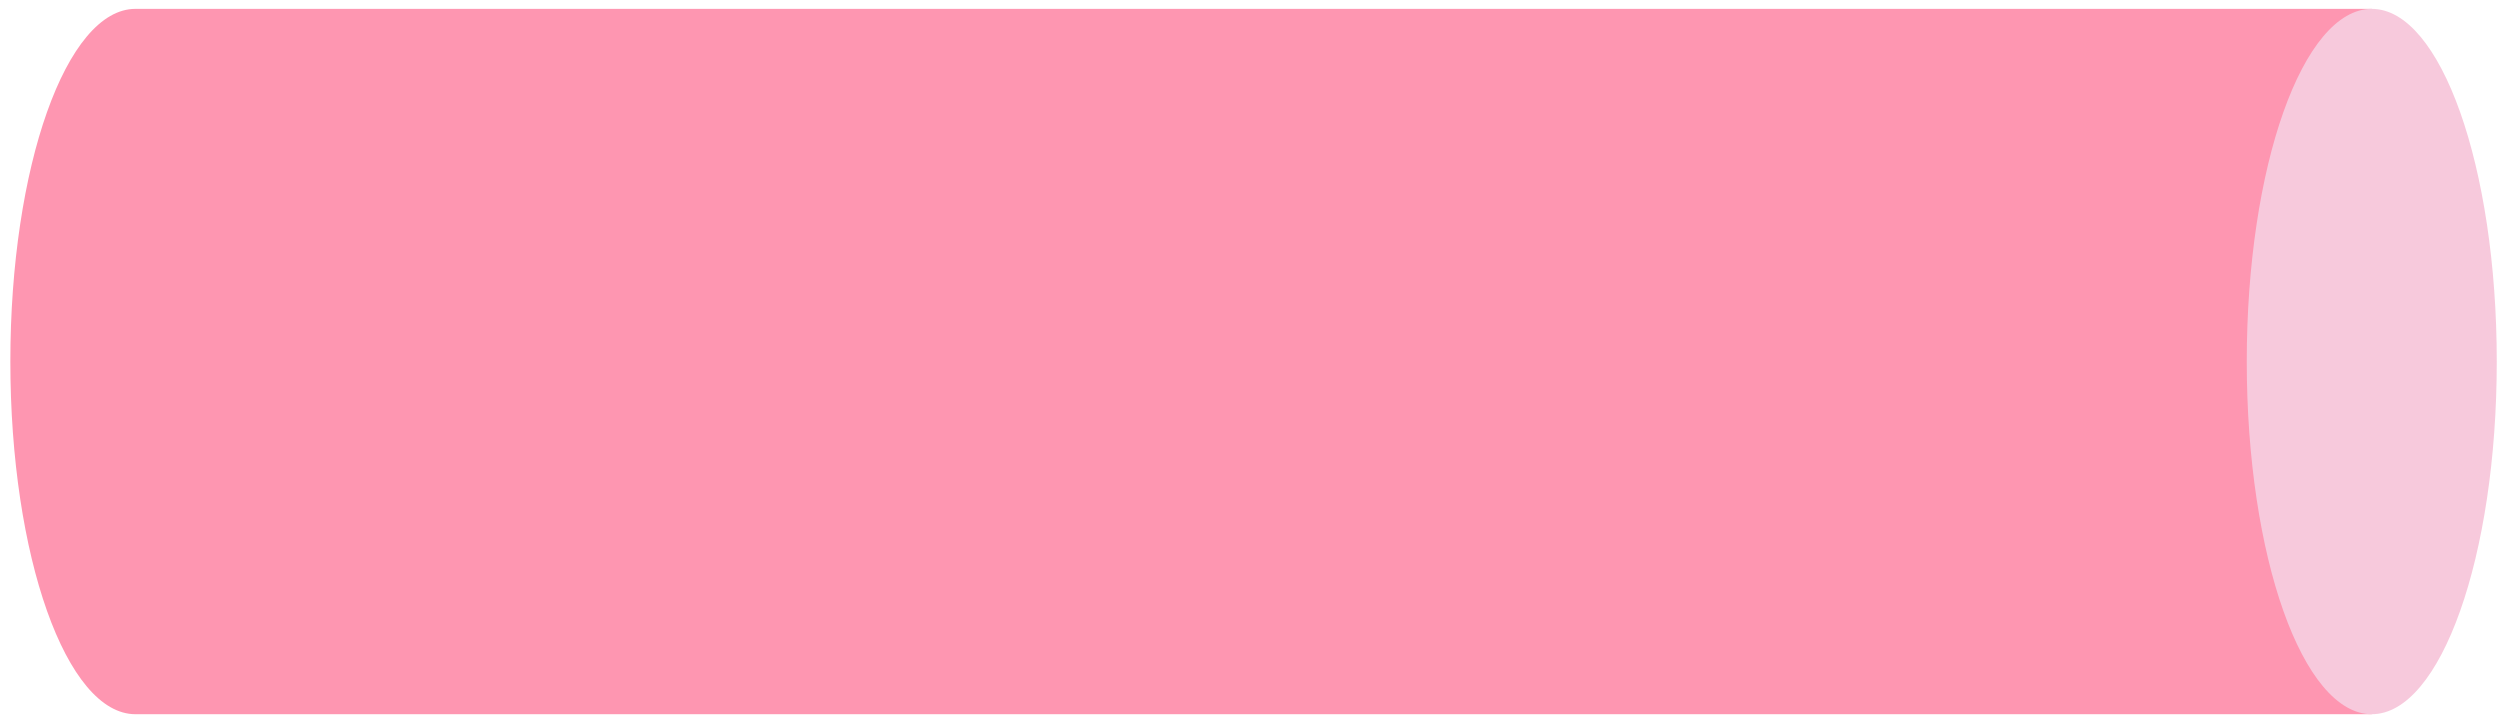
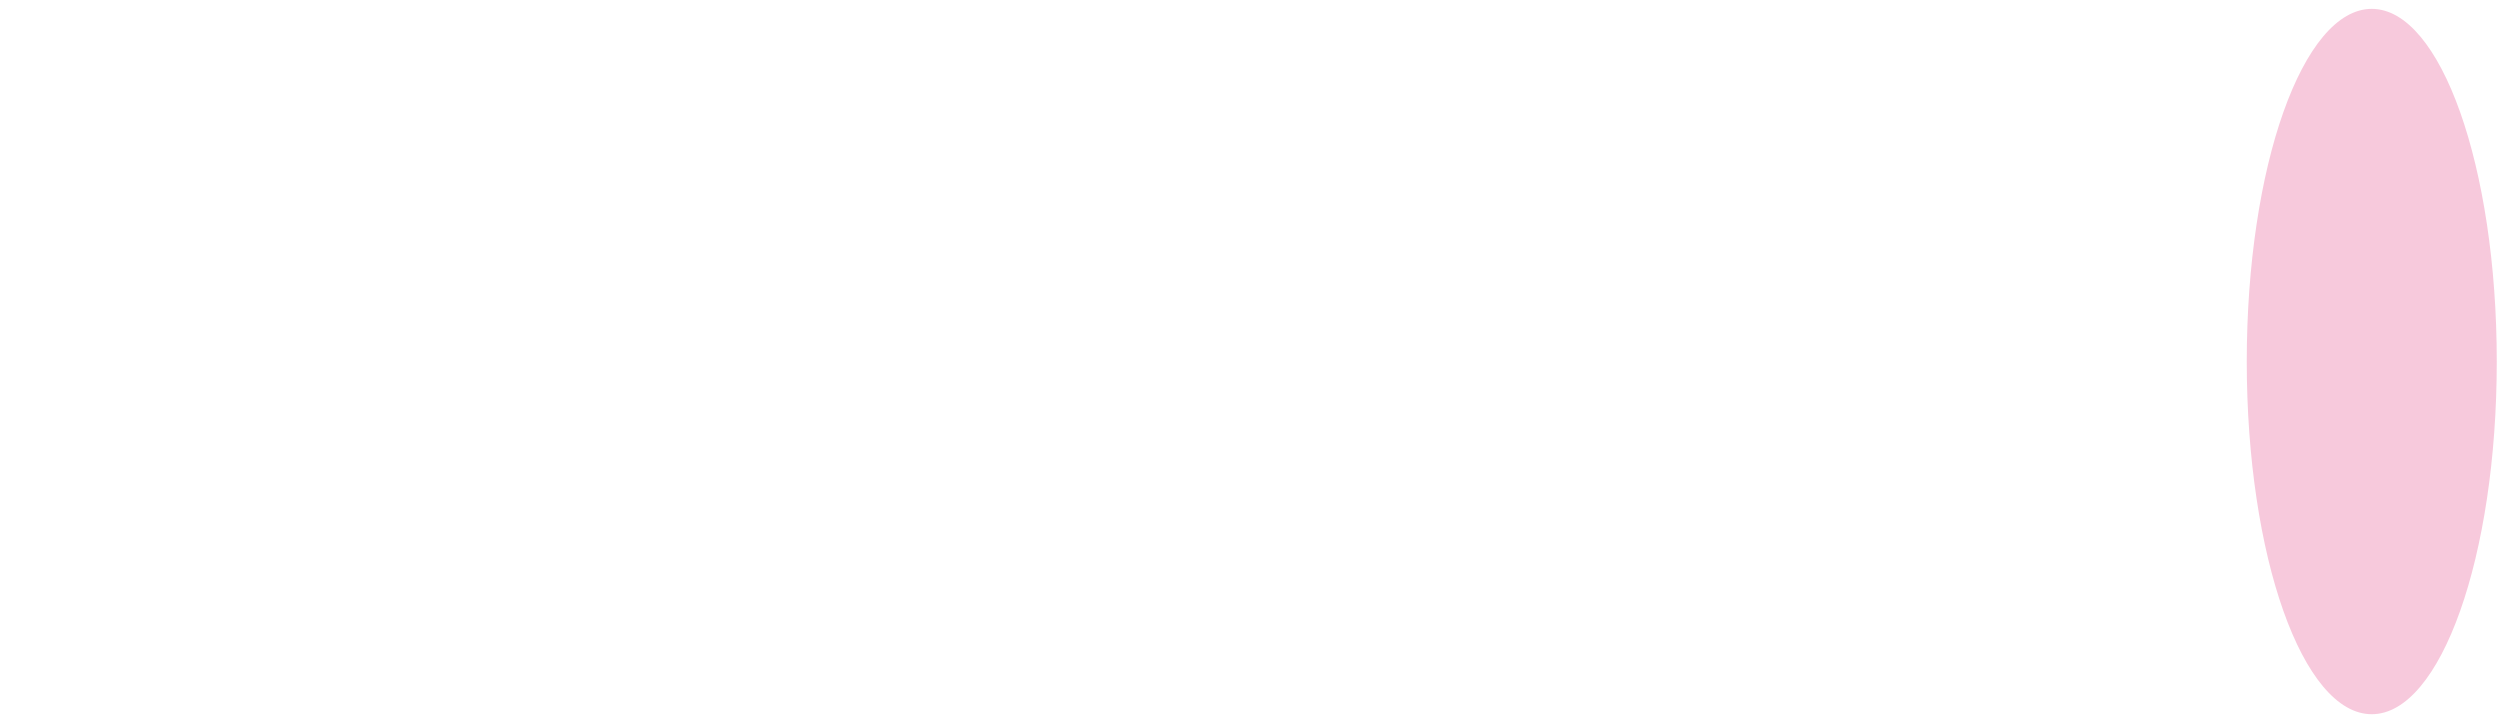
<svg xmlns="http://www.w3.org/2000/svg" width="234" height="67" viewBox="0 0 234 67" fill="none">
-   <path d="M221.999 66.85H12.679C6.219 66.85 0.969 52.07 0.969 33.84C0.969 15.61 6.209 0.83 12.679 0.83H221.999V66.85Z" fill="#FE96B1" />
  <path d="M221.997 66.85C228.459 66.85 233.697 52.071 233.697 33.84C233.697 15.609 228.459 0.83 221.997 0.83C215.535 0.83 210.297 15.609 210.297 33.84C210.297 52.071 215.535 66.85 221.997 66.85Z" fill="#F7C9DC" />
</svg>